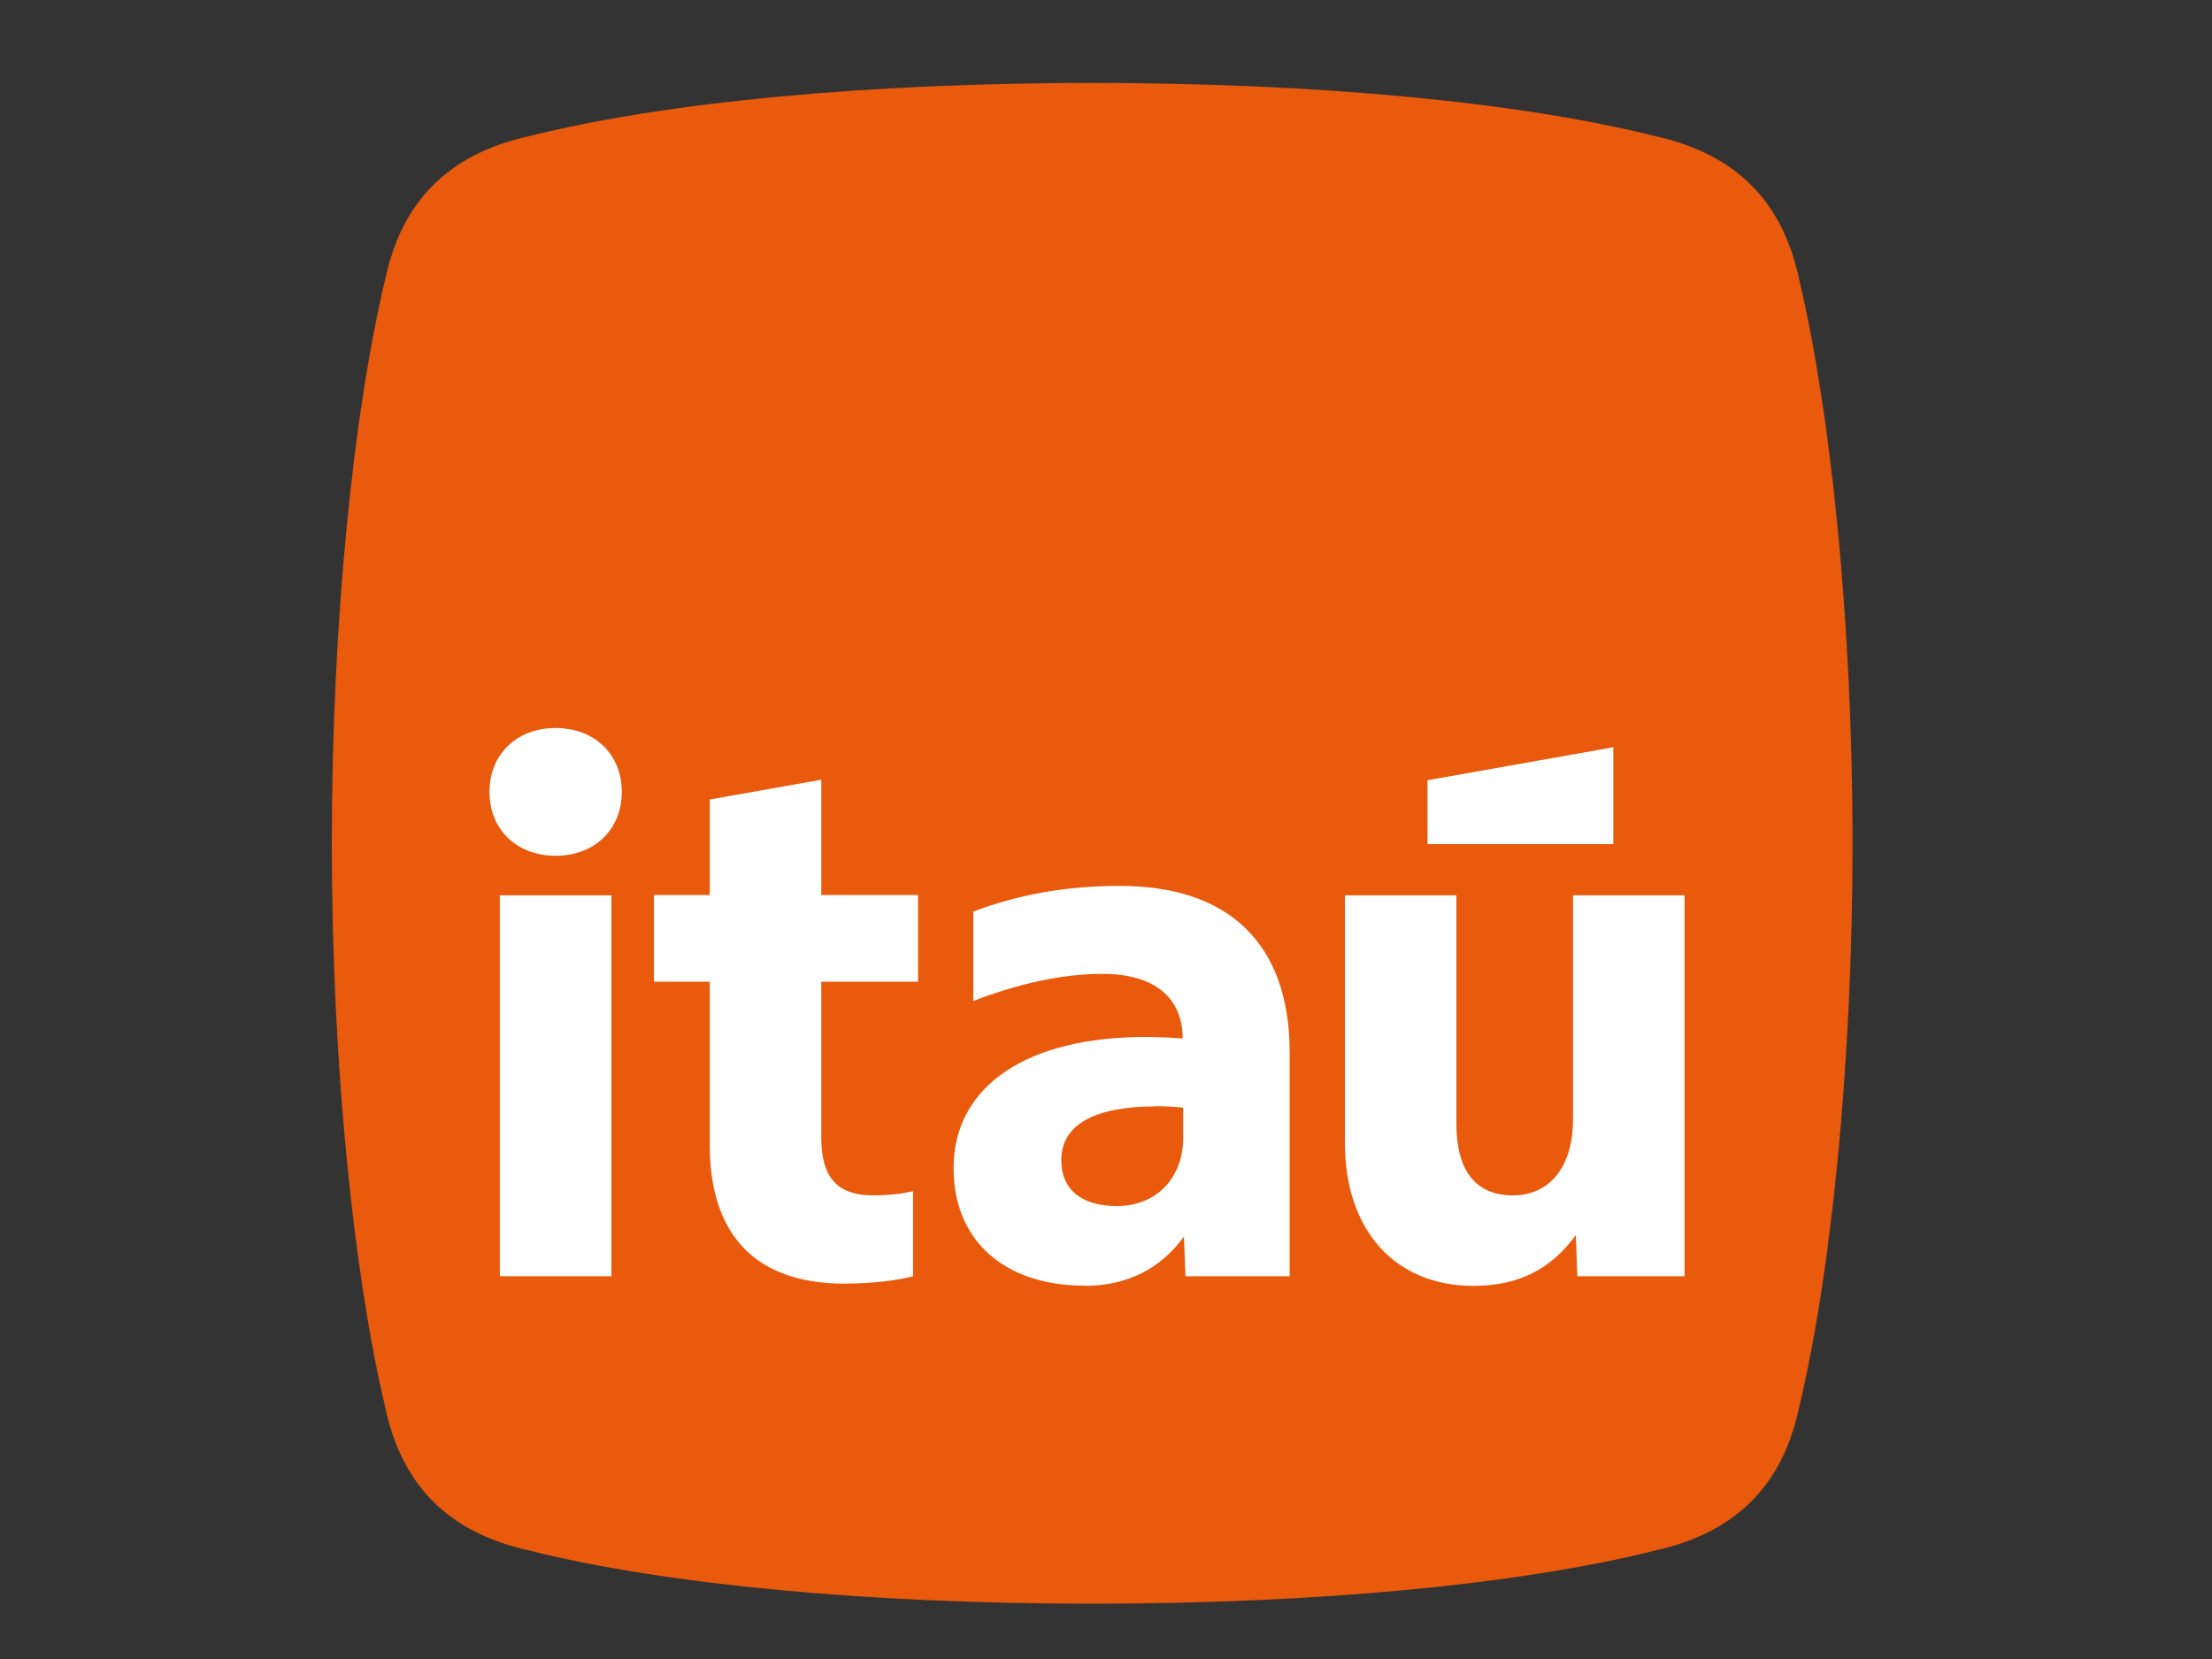
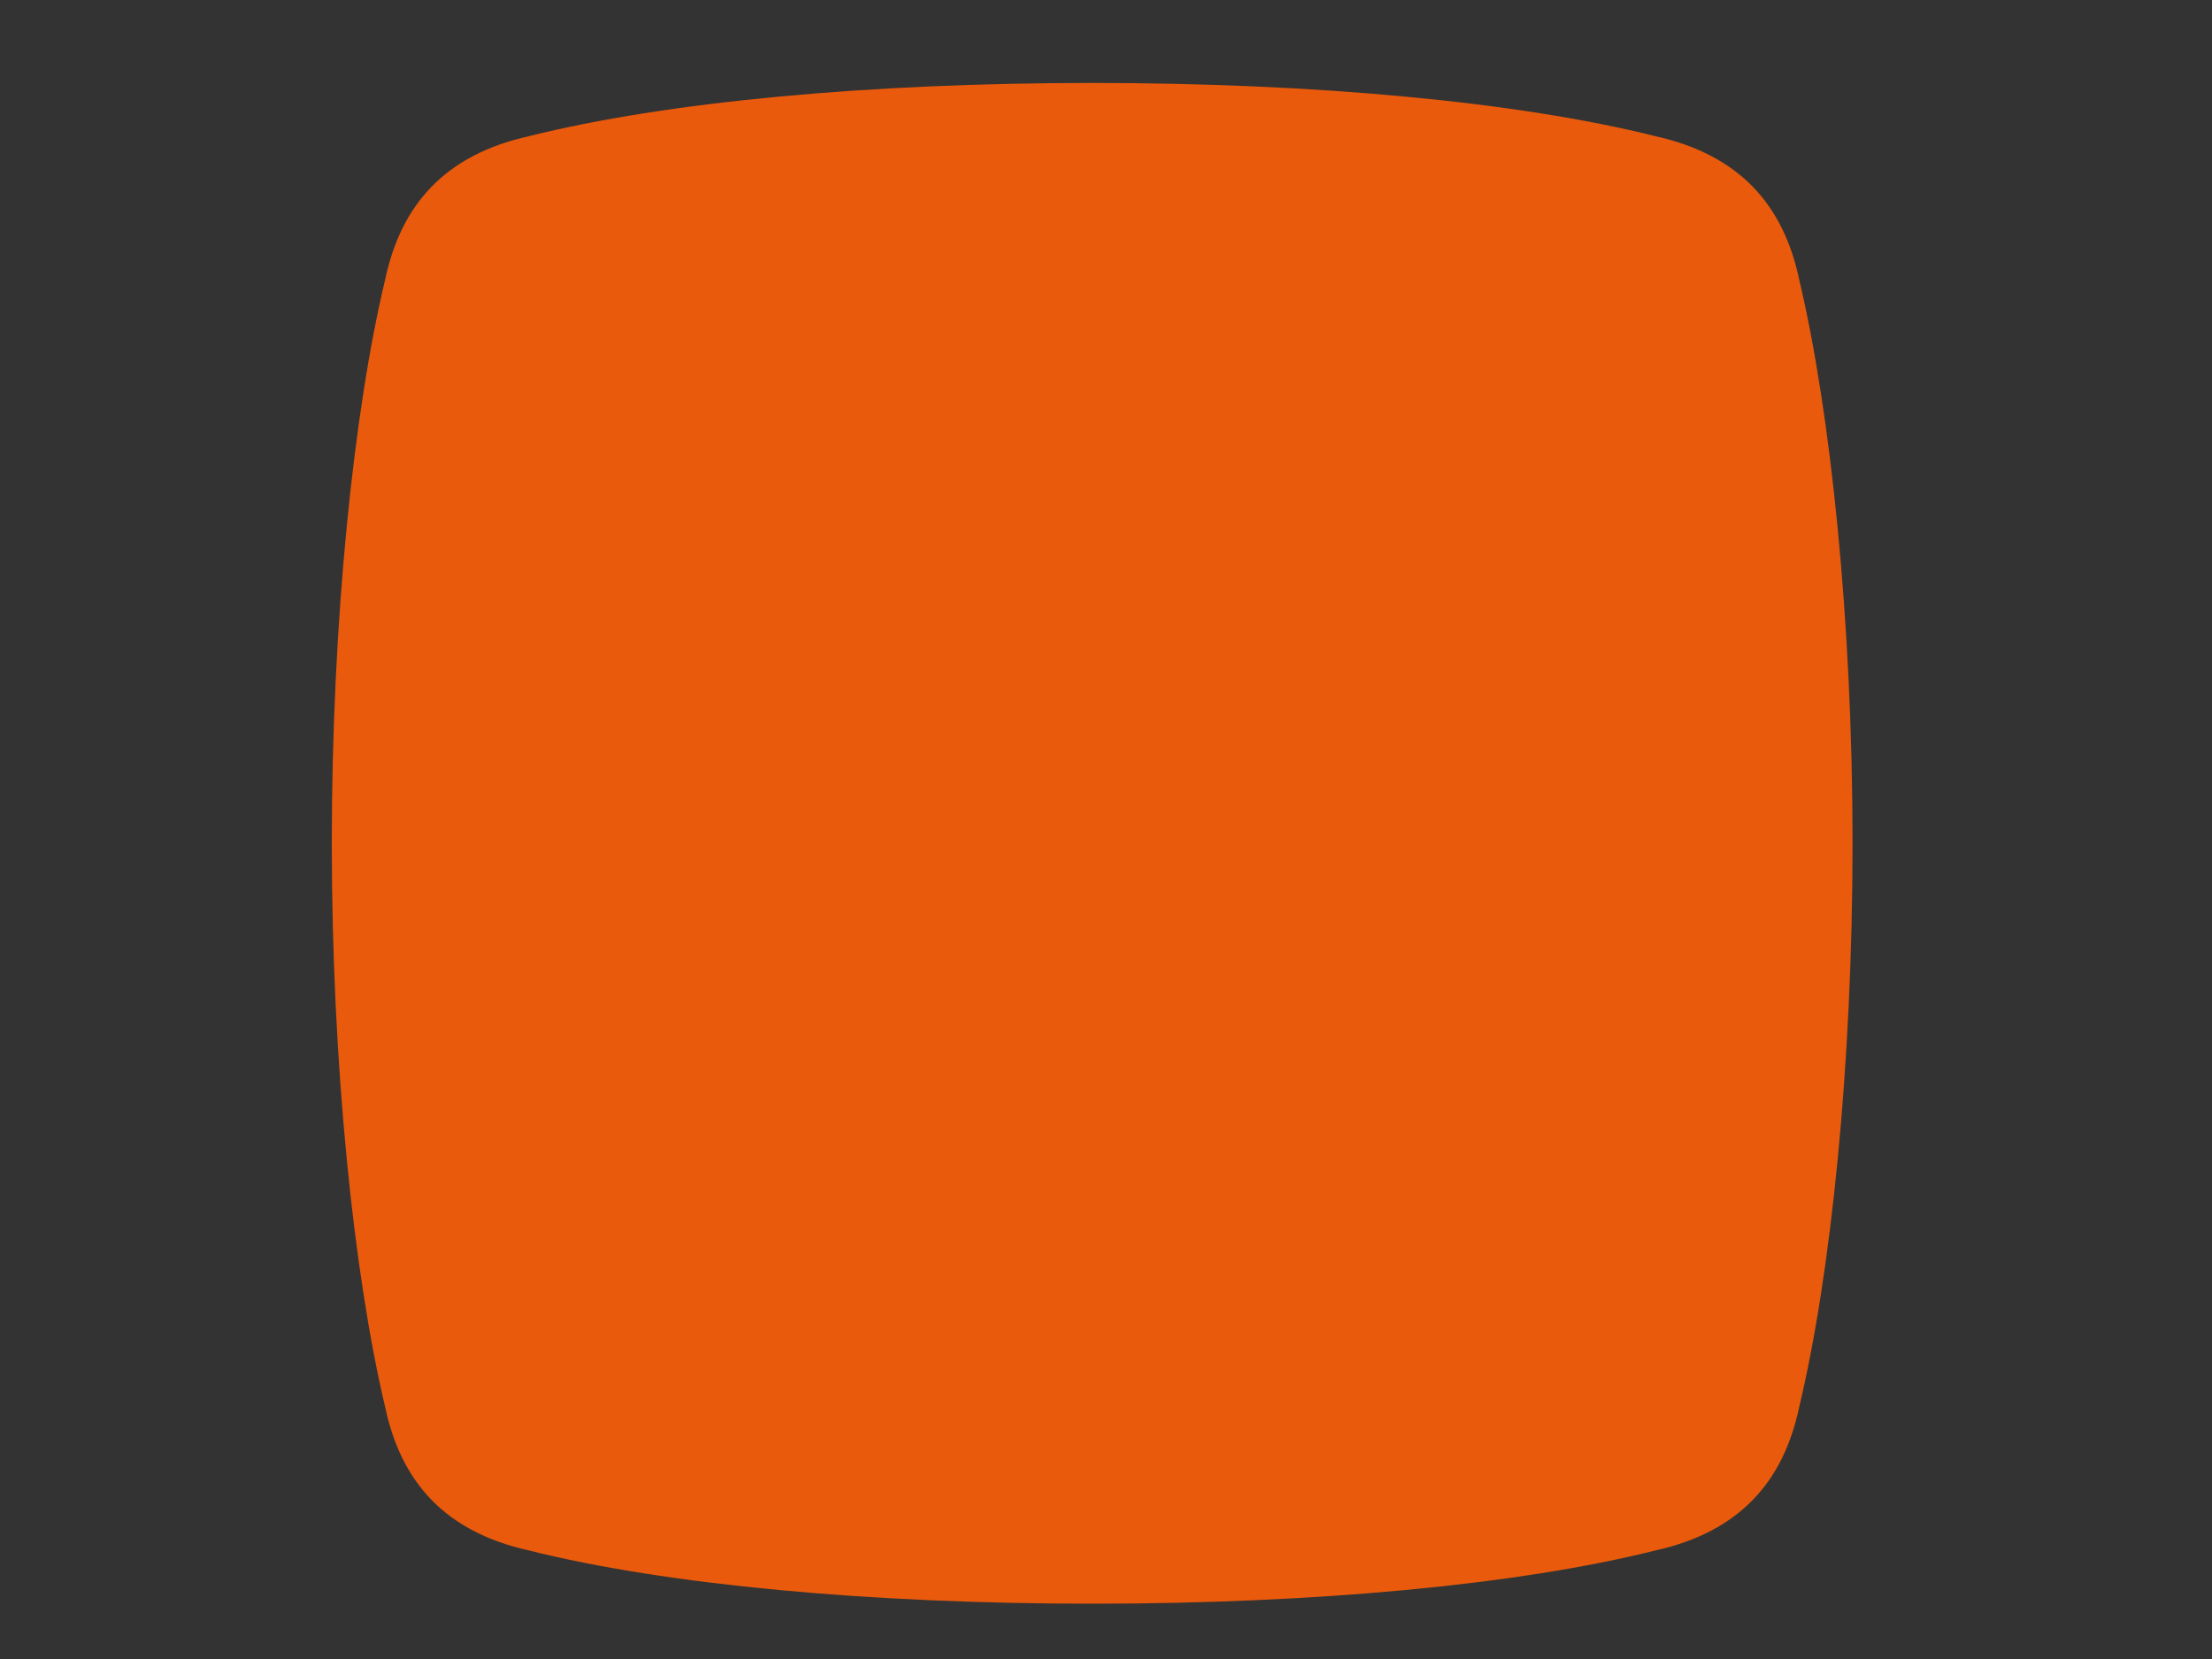
<svg xmlns="http://www.w3.org/2000/svg" width="80" height="60" viewBox="0 0 80 60" fill="none">
  <rect x="0" y="0" width="80" height="60" fill="#333333" stroke="none" />
  <path d="M12 30.5C12 22.461 12.788 14.88 13.925 10.132C14.493 7.418 16.079 5.603 19.132 4.925C24.109 3.678 31.461 3 39.5 3C47.539 3 54.891 3.678 59.868 4.925C62.921 5.603 64.507 7.418 65.075 10.132C66.203 14.889 67 22.47 67 30.5C67 38.53 66.212 46.12 65.075 50.868C64.507 53.582 62.921 55.397 59.868 56.075C54.891 57.322 47.53 58 39.5 58C31.47 58 24.109 57.322 19.132 56.075C16.079 55.397 14.493 53.582 13.925 50.868C12.797 46.111 12 38.53 12 30.5Z" fill="#E95A0C" />
-   <path d="M20.095 30.95C21.507 30.95 22.488 29.996 22.488 28.64C22.488 27.283 21.507 26.33 20.095 26.33C18.683 26.33 17.703 27.283 17.703 28.64C17.703 29.996 18.683 30.95 20.095 30.95ZM22.112 46.157V32.38H18.078V46.157H22.112ZM25.669 35.515V41.409C25.669 44.755 27.419 46.423 30.527 46.423C31.645 46.423 32.571 46.285 33.02 46.157V43.077C32.727 43.16 32.195 43.233 31.59 43.233C30.288 43.233 29.702 42.6 29.702 41.134V35.505H33.203V32.37H29.702V28.2L25.669 28.915V32.37H23.652V35.505H25.669V35.515ZM39.208 46.505C40.83 46.505 41.994 45.845 42.819 44.727L42.874 46.157H46.642V38.063C46.642 34.13 44.442 32.04 40.509 32.04C38.493 32.04 36.824 32.361 35.202 32.966V36.202C36.797 35.588 38.383 35.221 39.877 35.221C41.738 35.221 42.773 36.074 42.773 37.559C42.453 37.531 41.921 37.504 41.417 37.504C37.173 37.504 34.487 39.255 34.487 42.252C34.487 44.855 36.32 46.496 39.208 46.496V46.505ZM41.783 40.006C42.104 40.006 42.608 40.034 42.792 40.061V41.152C42.792 42.61 41.811 43.618 40.399 43.618C39.153 43.618 38.383 43.059 38.383 41.95C38.383 40.675 39.602 40.015 41.783 40.015V40.006ZM53.279 46.505C54.947 46.505 56.093 45.891 56.991 44.672L57.046 46.157H60.923V32.38H56.89V40.501C56.89 42.17 56.065 43.233 54.718 43.233C53.37 43.233 52.673 42.335 52.673 40.657V32.38H48.64V41.326C48.64 44.489 50.446 46.505 53.288 46.505H53.279ZM58.348 30.528V27.026L51.629 28.218V30.528H58.348Z" fill="white" />
</svg>